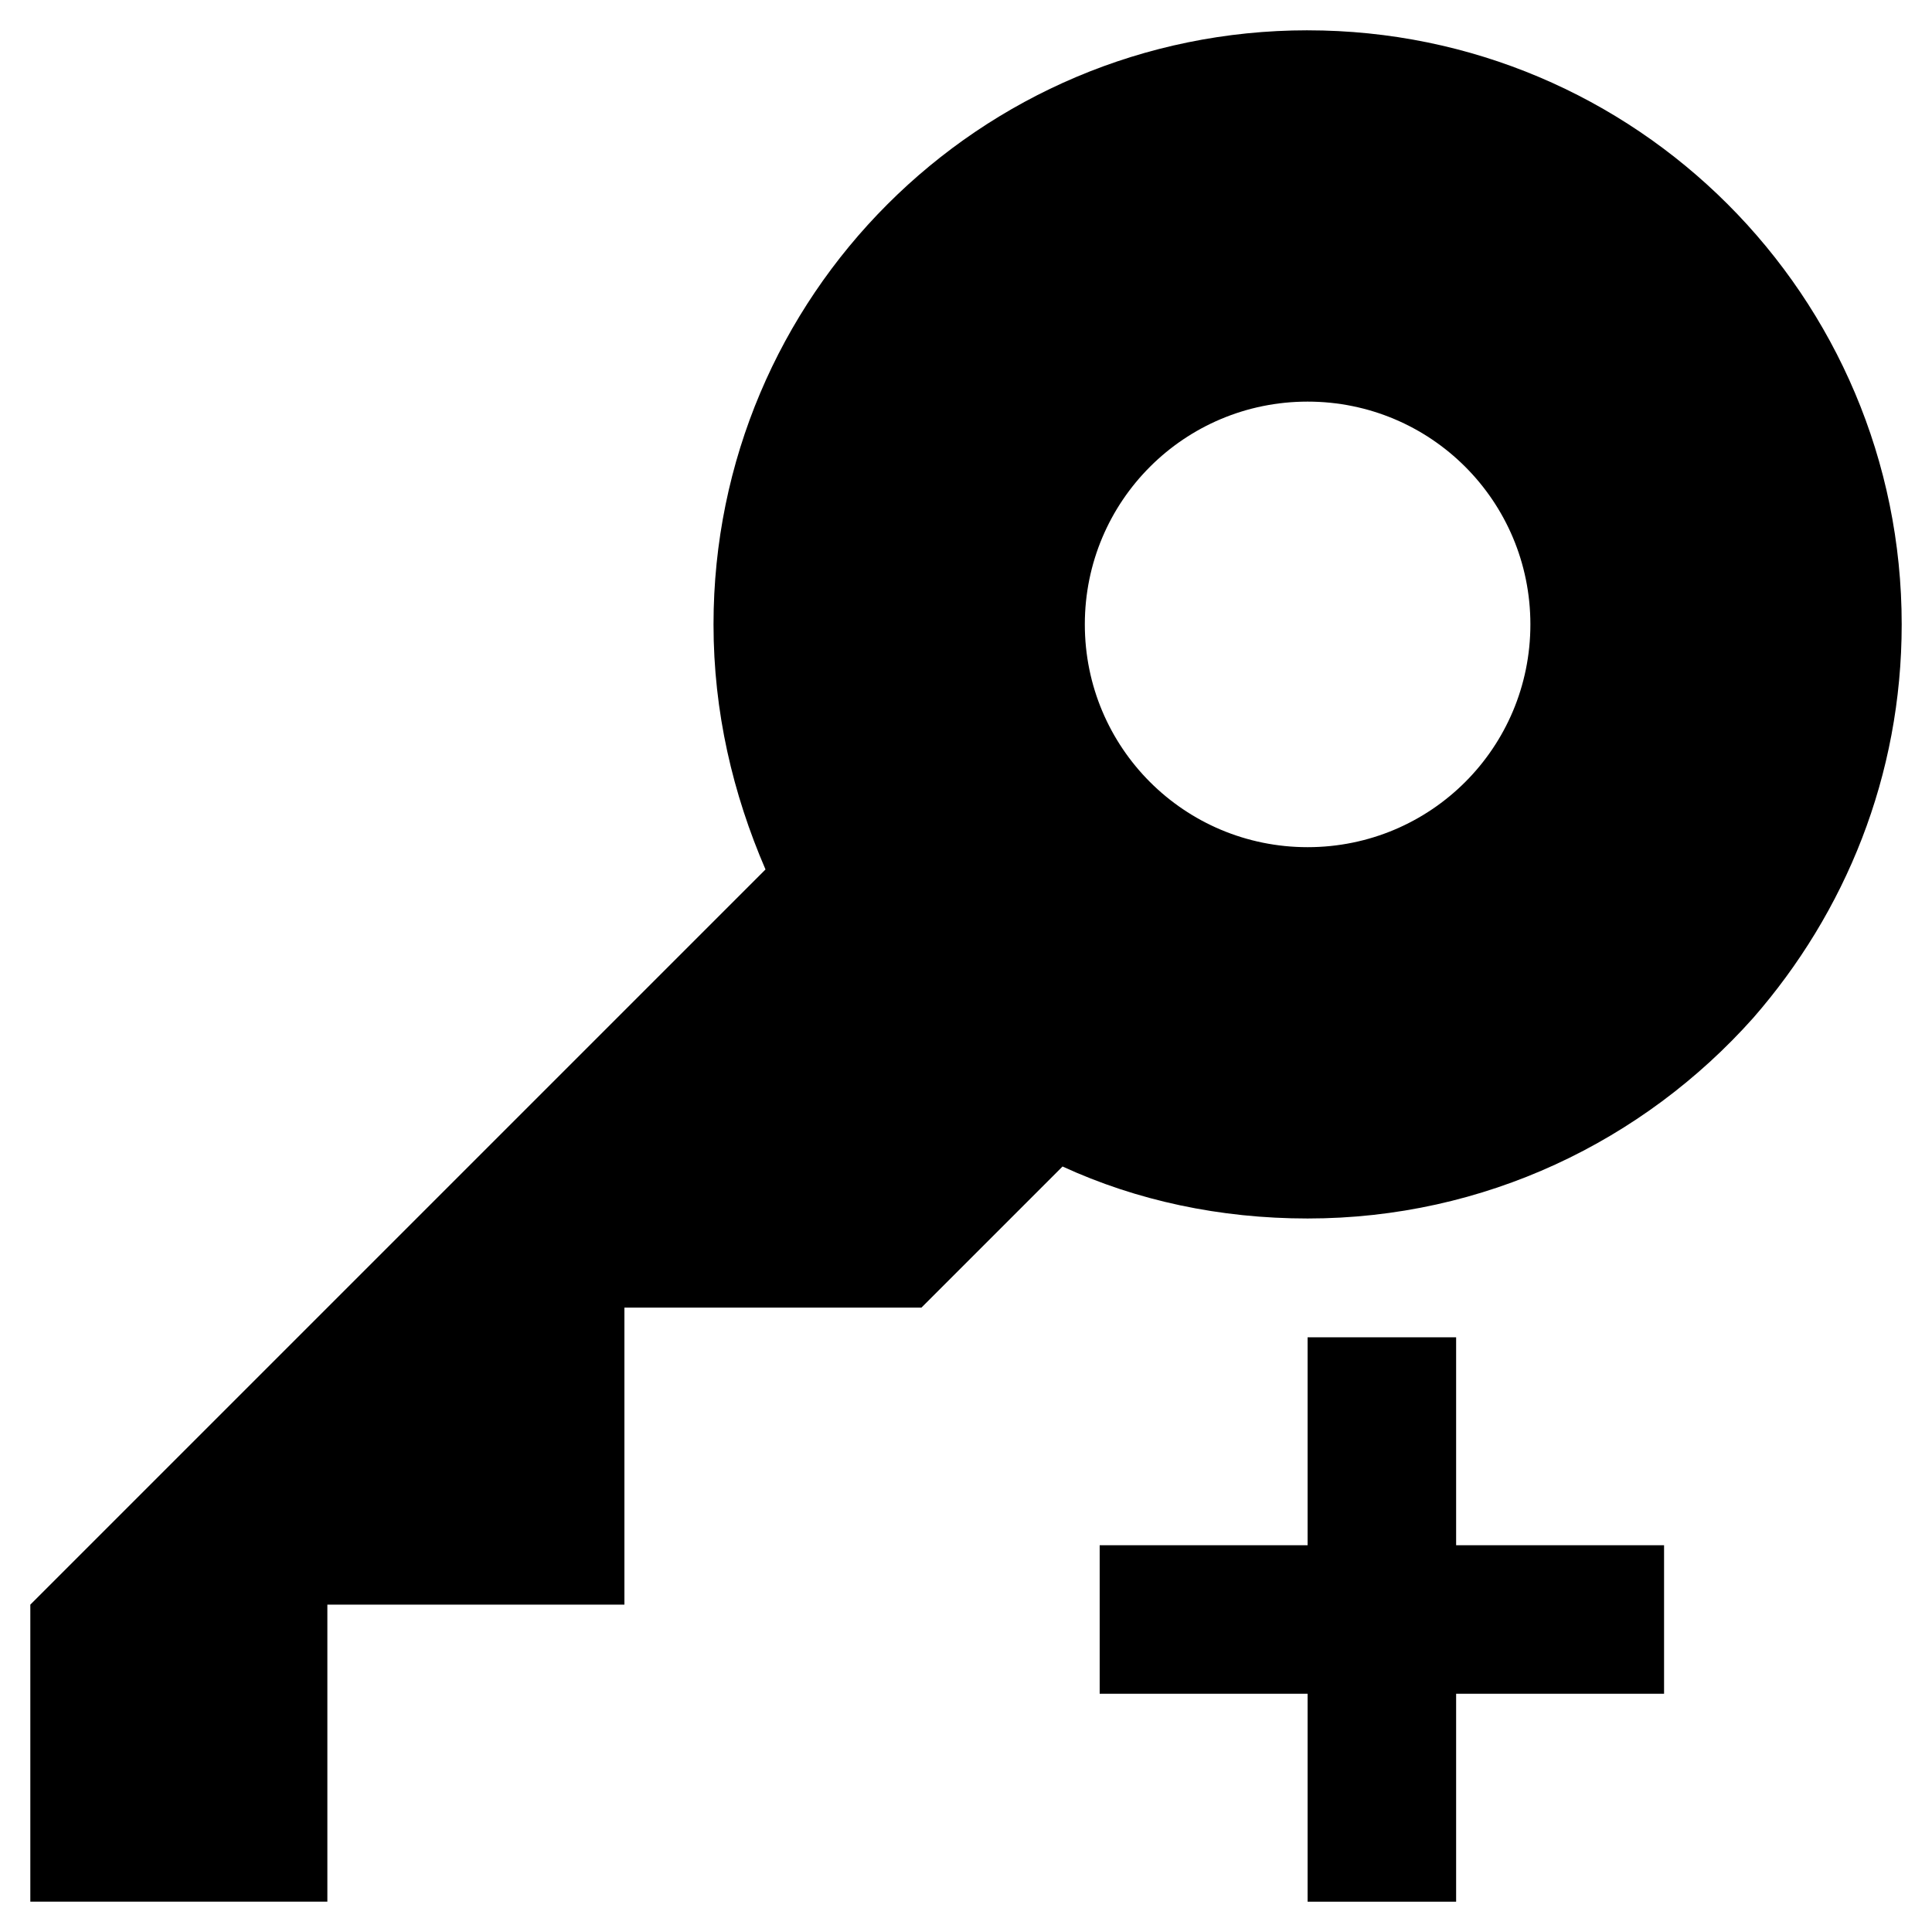
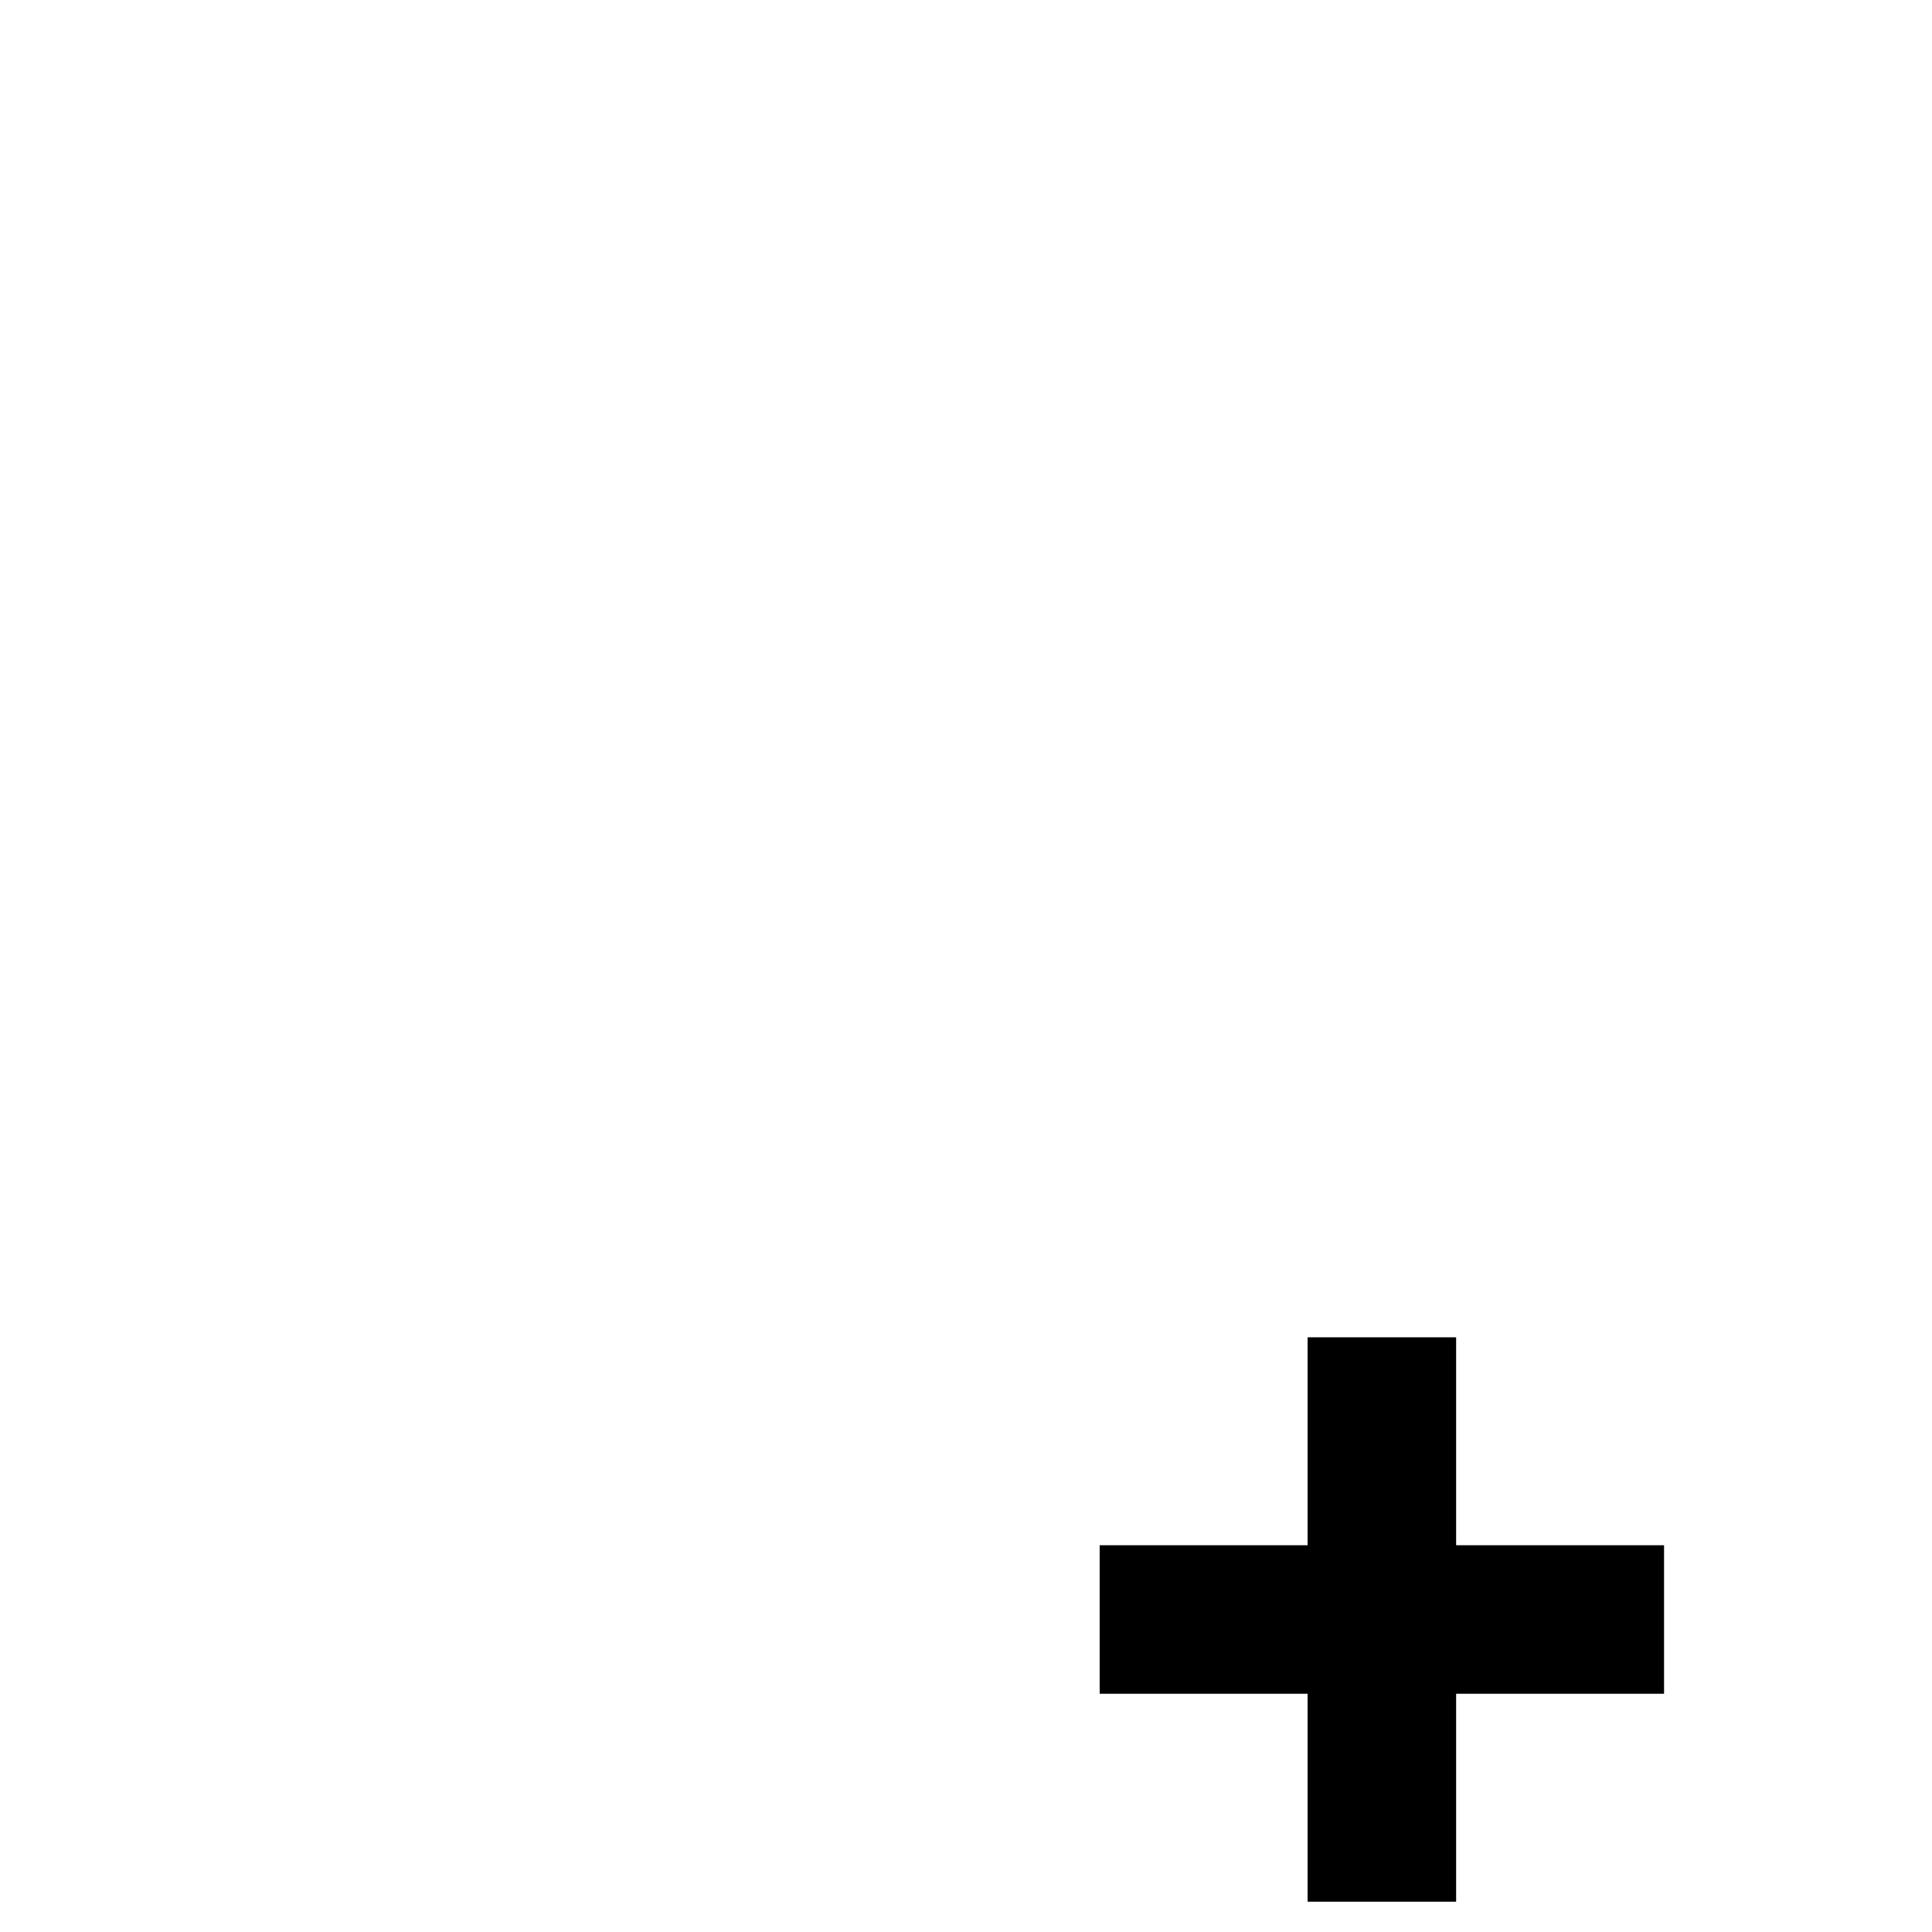
<svg xmlns="http://www.w3.org/2000/svg" fill="#000000" width="800px" height="800px" version="1.1" viewBox="144 144 512 512">
  <g>
-     <path d="m490.53 152.03c-86.988 0-157.44 70.453-157.44 157.44 0 23.223 5.117 44.871 13.777 64.945l-194.83 194.83v78.719h78.719v-78.719h78.719v-78.719h78.719l37.391-37.391c19.68 9.055 41.723 13.777 64.945 13.777 46.84 0 88.953-20.469 118.08-53.137 24.402-27.945 39.359-64.156 39.359-104.3 0.004-86.988-70.453-157.44-157.44-157.44zm0 216.48c-32.668 0-59.039-26.371-59.039-59.039 0-32.668 26.371-59.039 59.039-59.039 32.668 0 59.039 26.371 59.039 59.039 0 32.668-26.371 59.039-59.039 59.039z" />
    <path d="m490.53 498.4v55.105h-55.105v39.359h55.105v55.105h39.359v-55.105h55.105v-39.359h-55.105v-55.105z" />
  </g>
</svg>